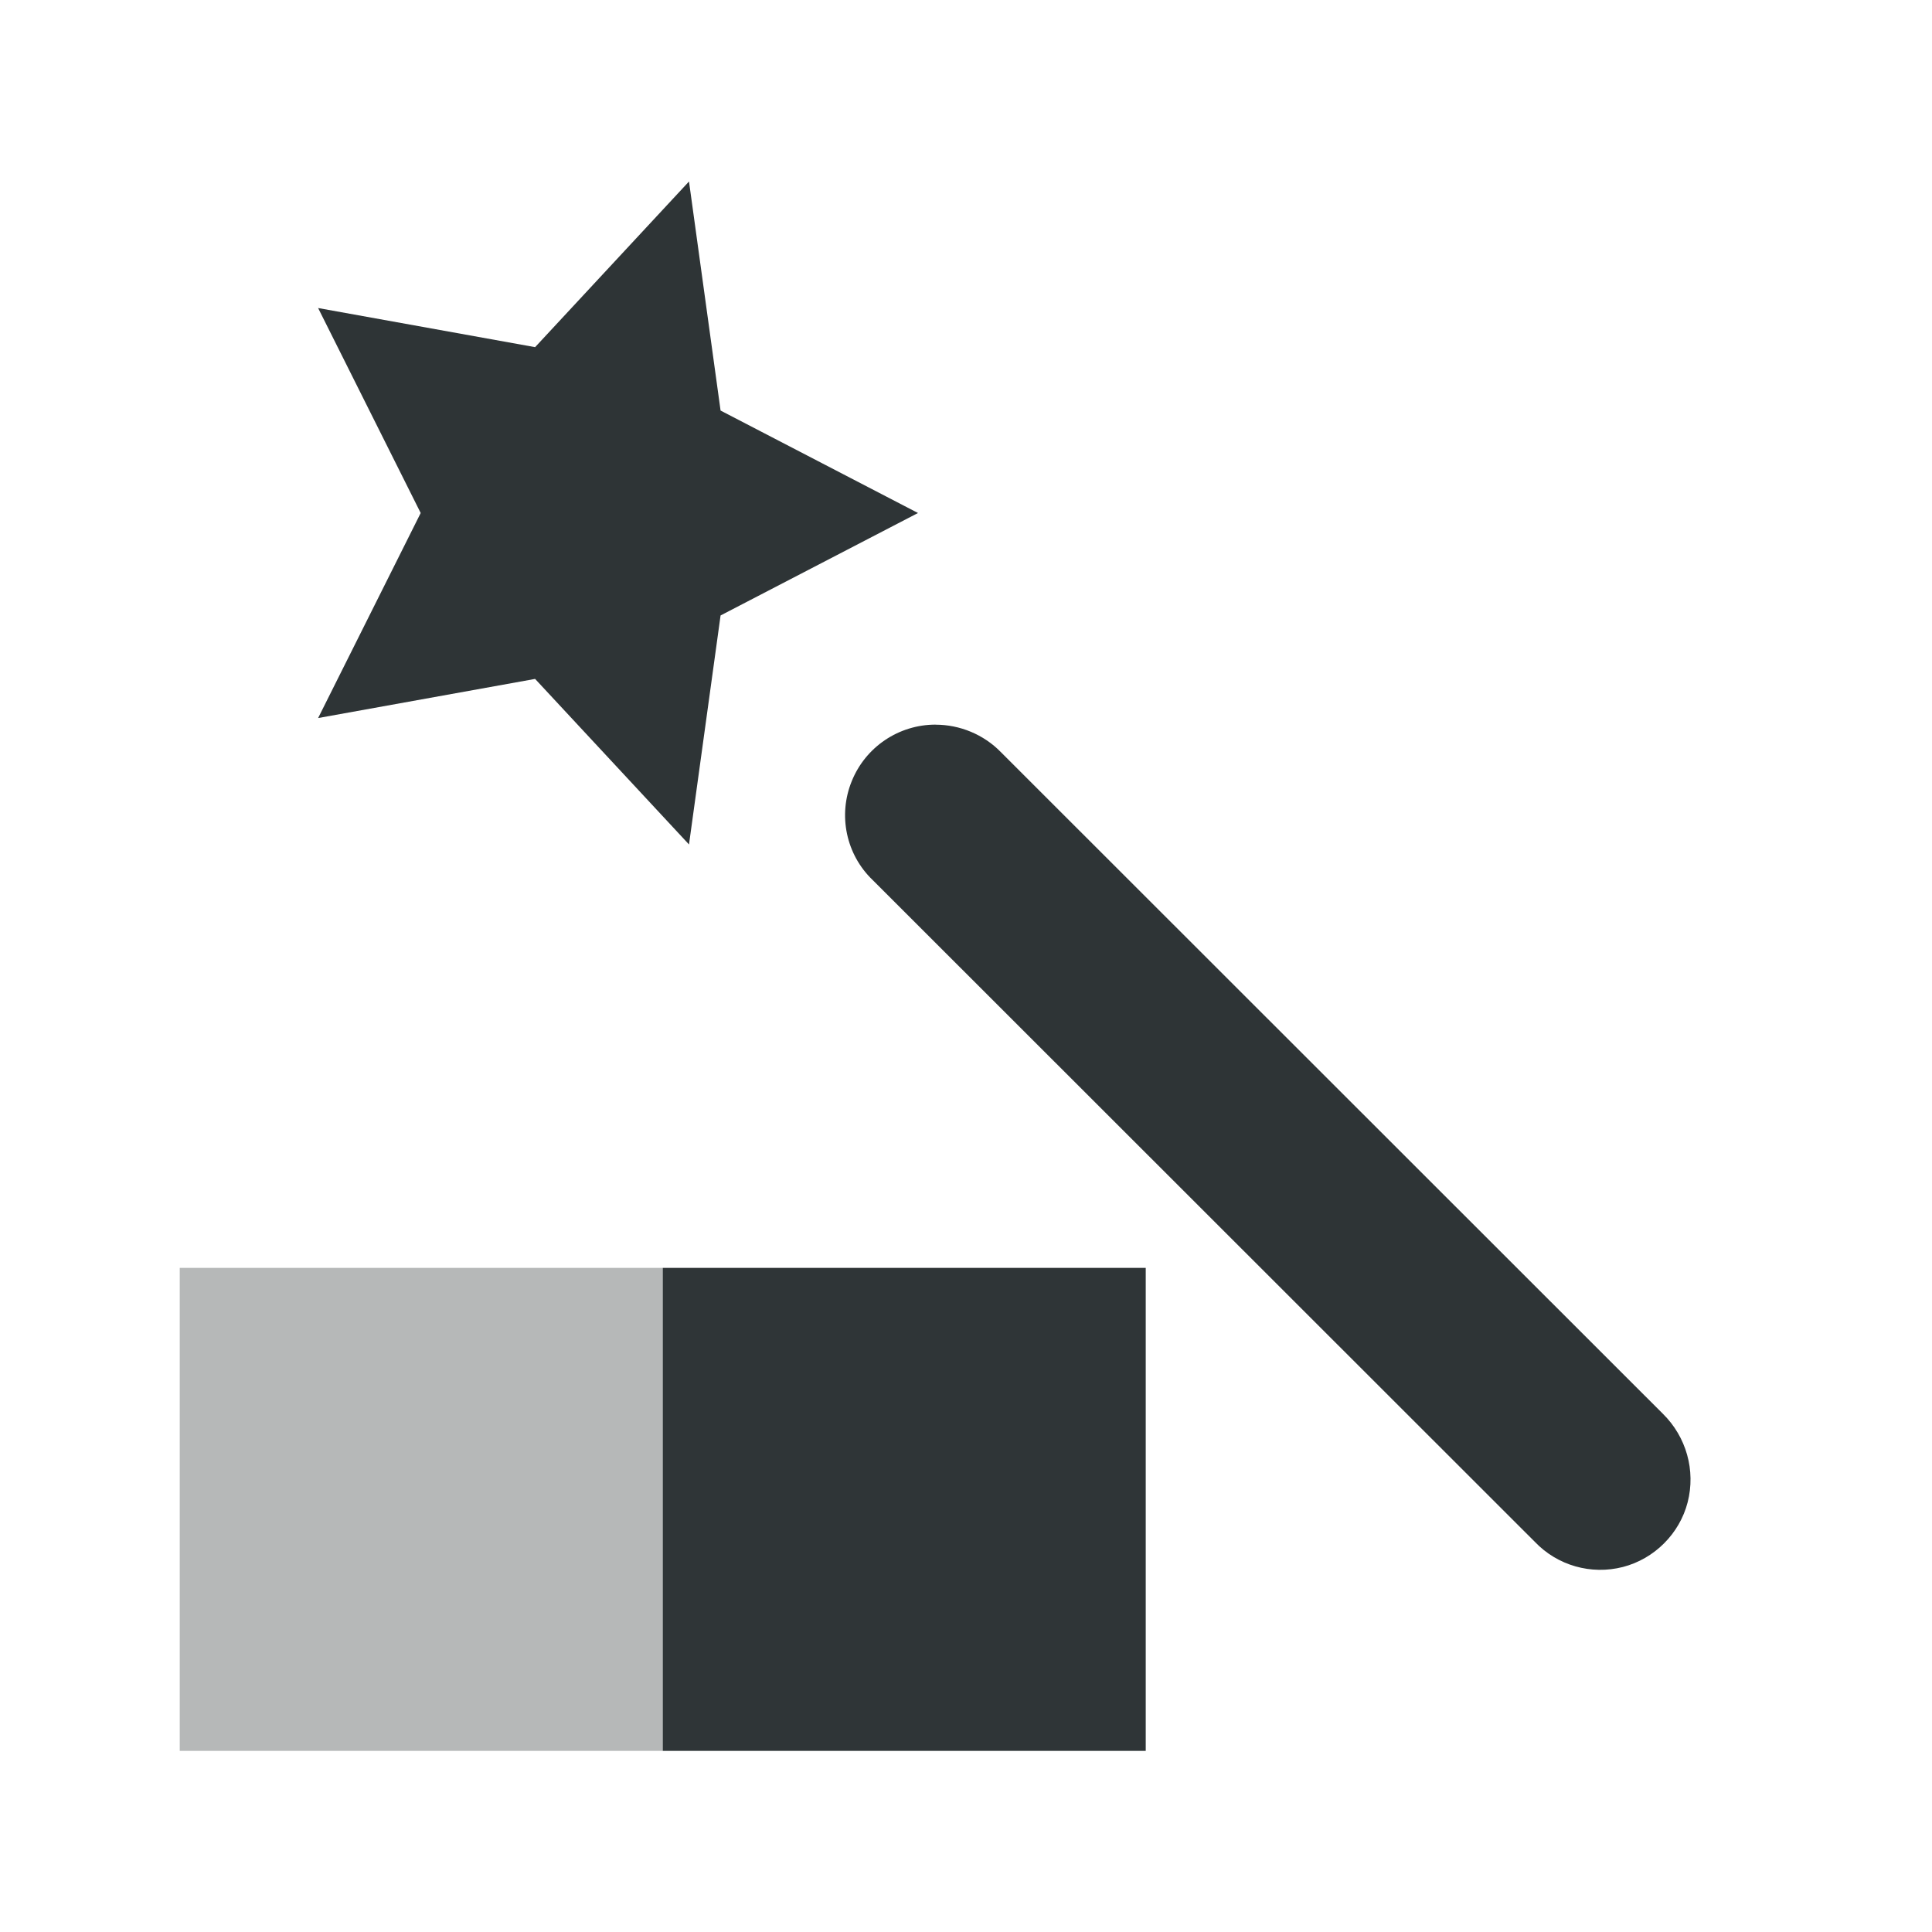
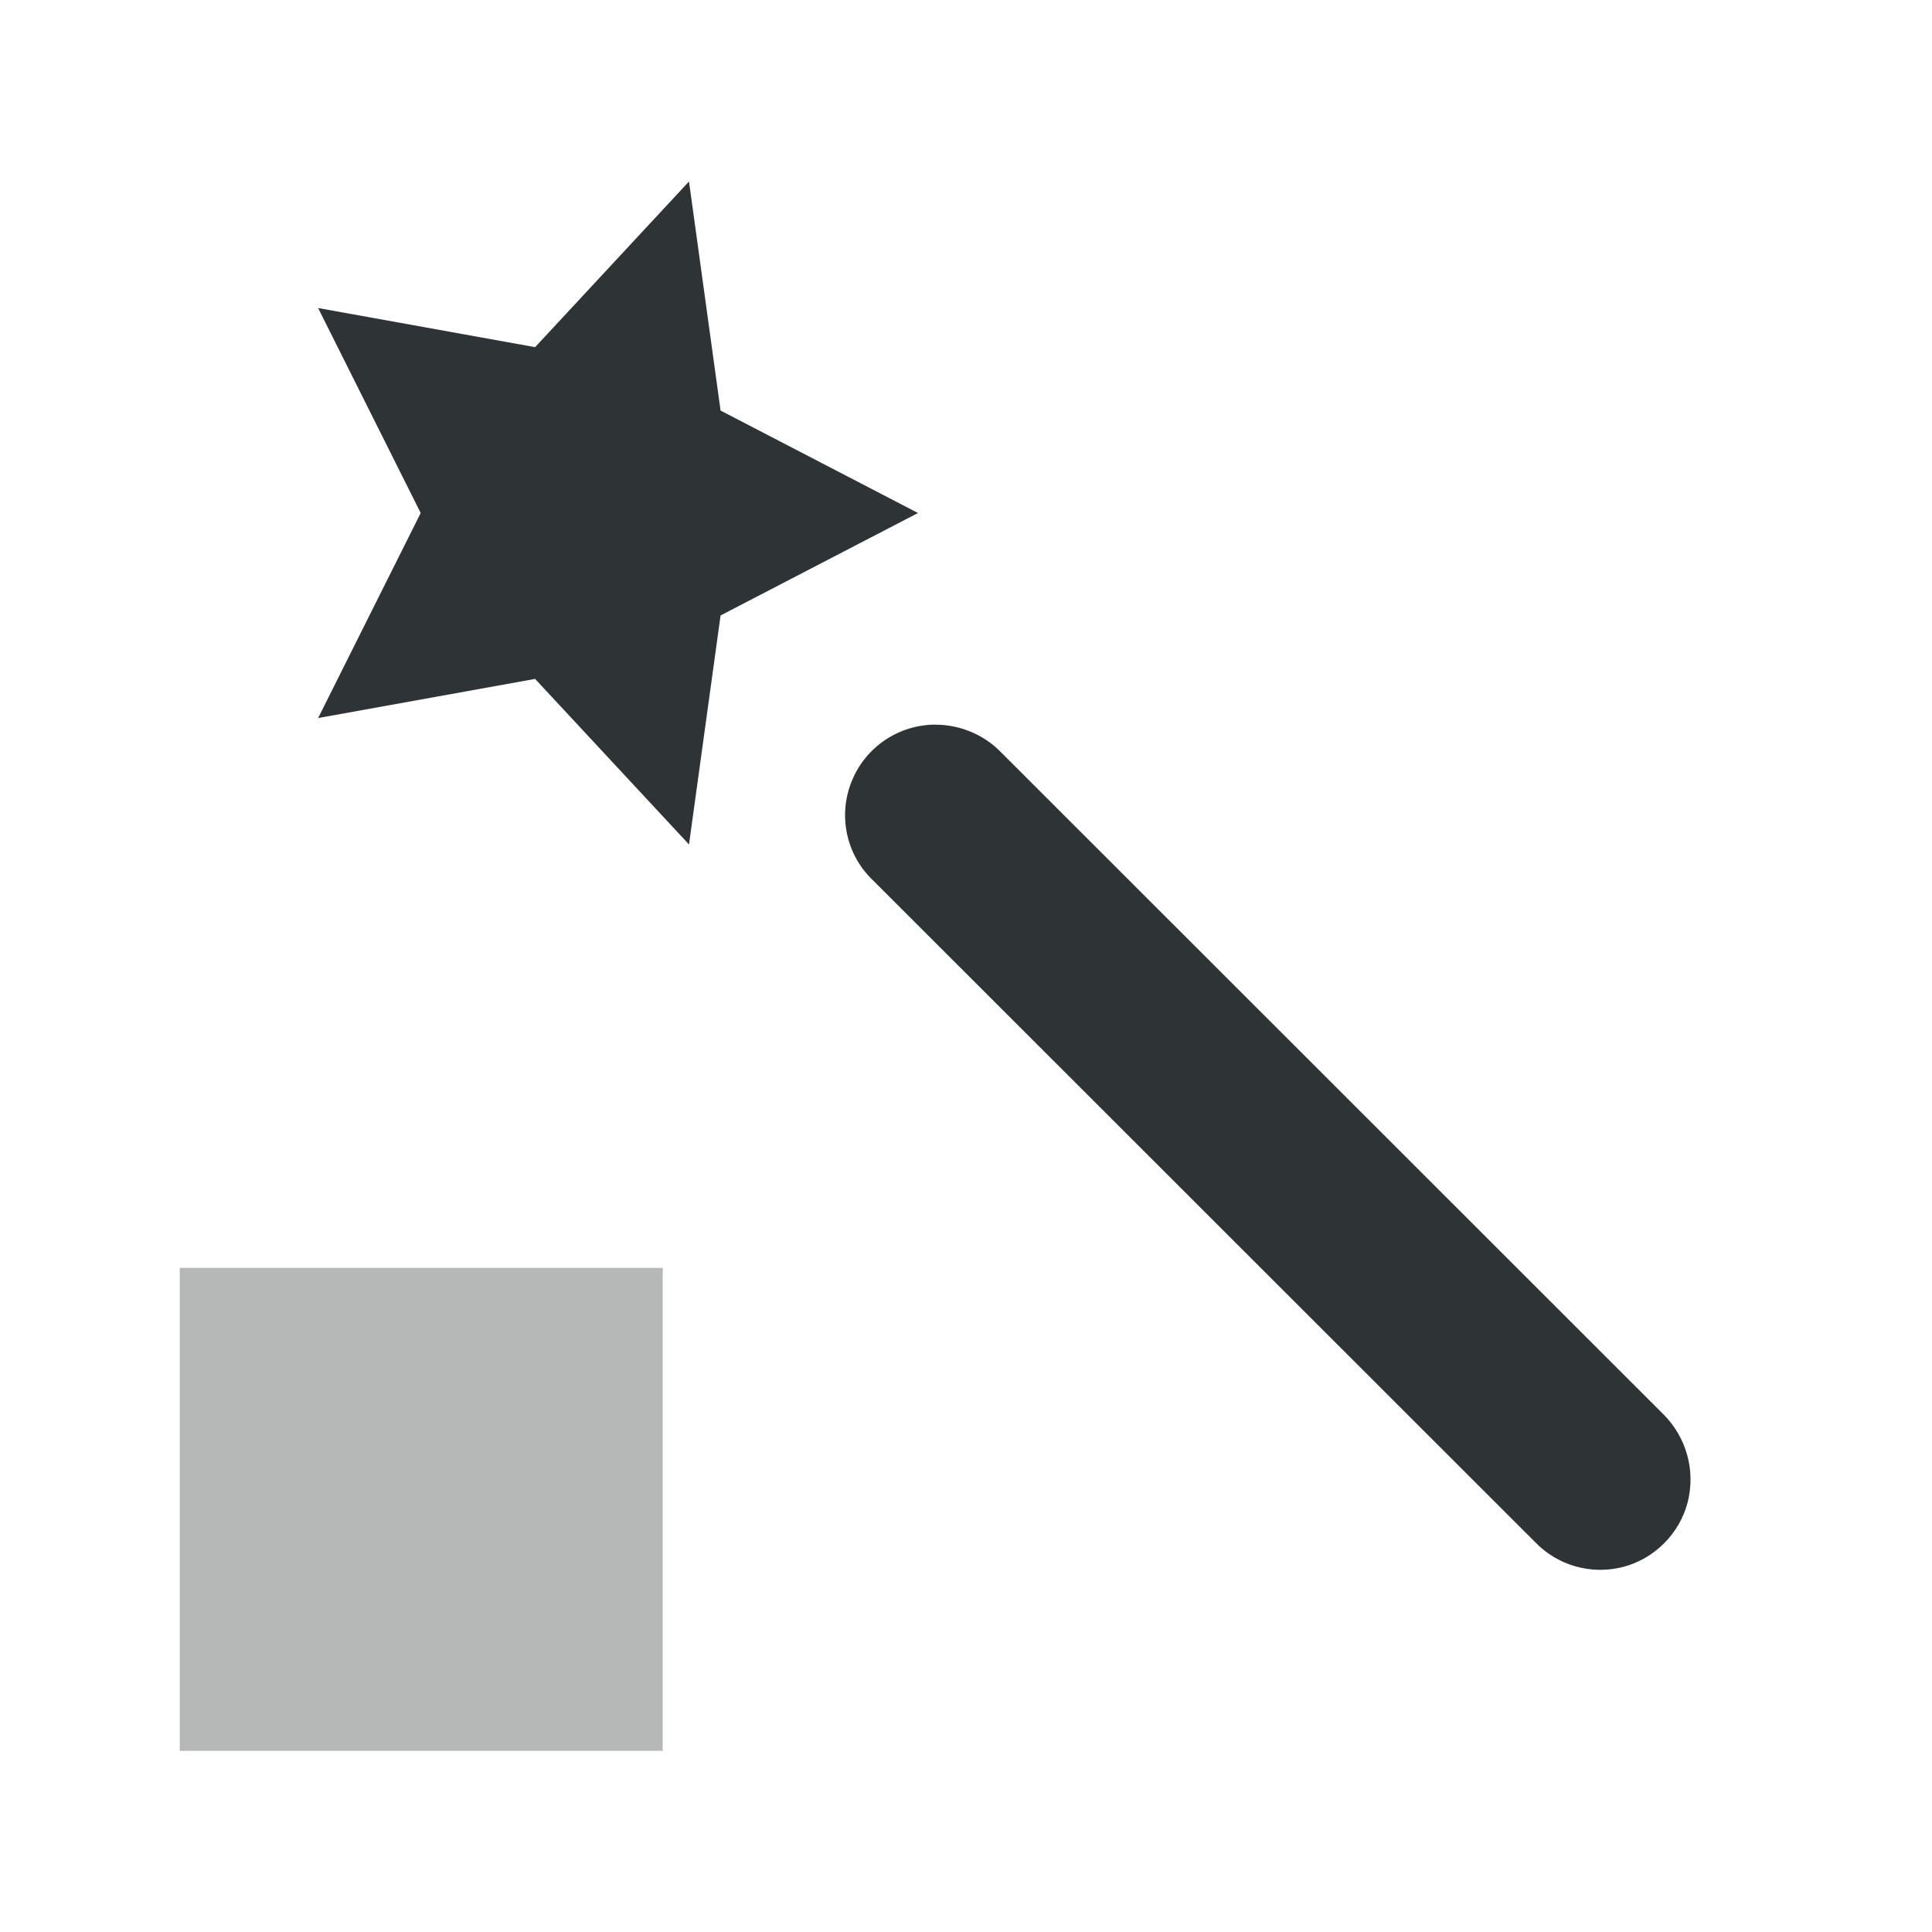
<svg xmlns="http://www.w3.org/2000/svg" viewBox="0 0 32 32">
  <g fill="#2e3436">
    <path d="m2.977 21v8h8v-8z" opacity=".35" />
-     <path d="m18.977 21h-8v8h8z" opacity=".99" />
    <path d="m11.412 3.006-2.549 2.744-3.594-.648 1.699 3.395-1.699 3.396 3.594-.648 2.549 2.742.523-3.793 3.27-1.697-3.27-1.697zm4.084 8.996c-.609 0-1.16.369-1.389.938-.229.562-.094 1.213.346 1.635l10.969 10.963c.375.393.932.551 1.459.416.521-.135.938-.551 1.072-1.072.135-.527-.023-1.084-.41-1.465l-10.969-10.963c-.281-.287-.674-.451-1.078-.451z" stroke-width="1.5" />
  </g>
</svg>